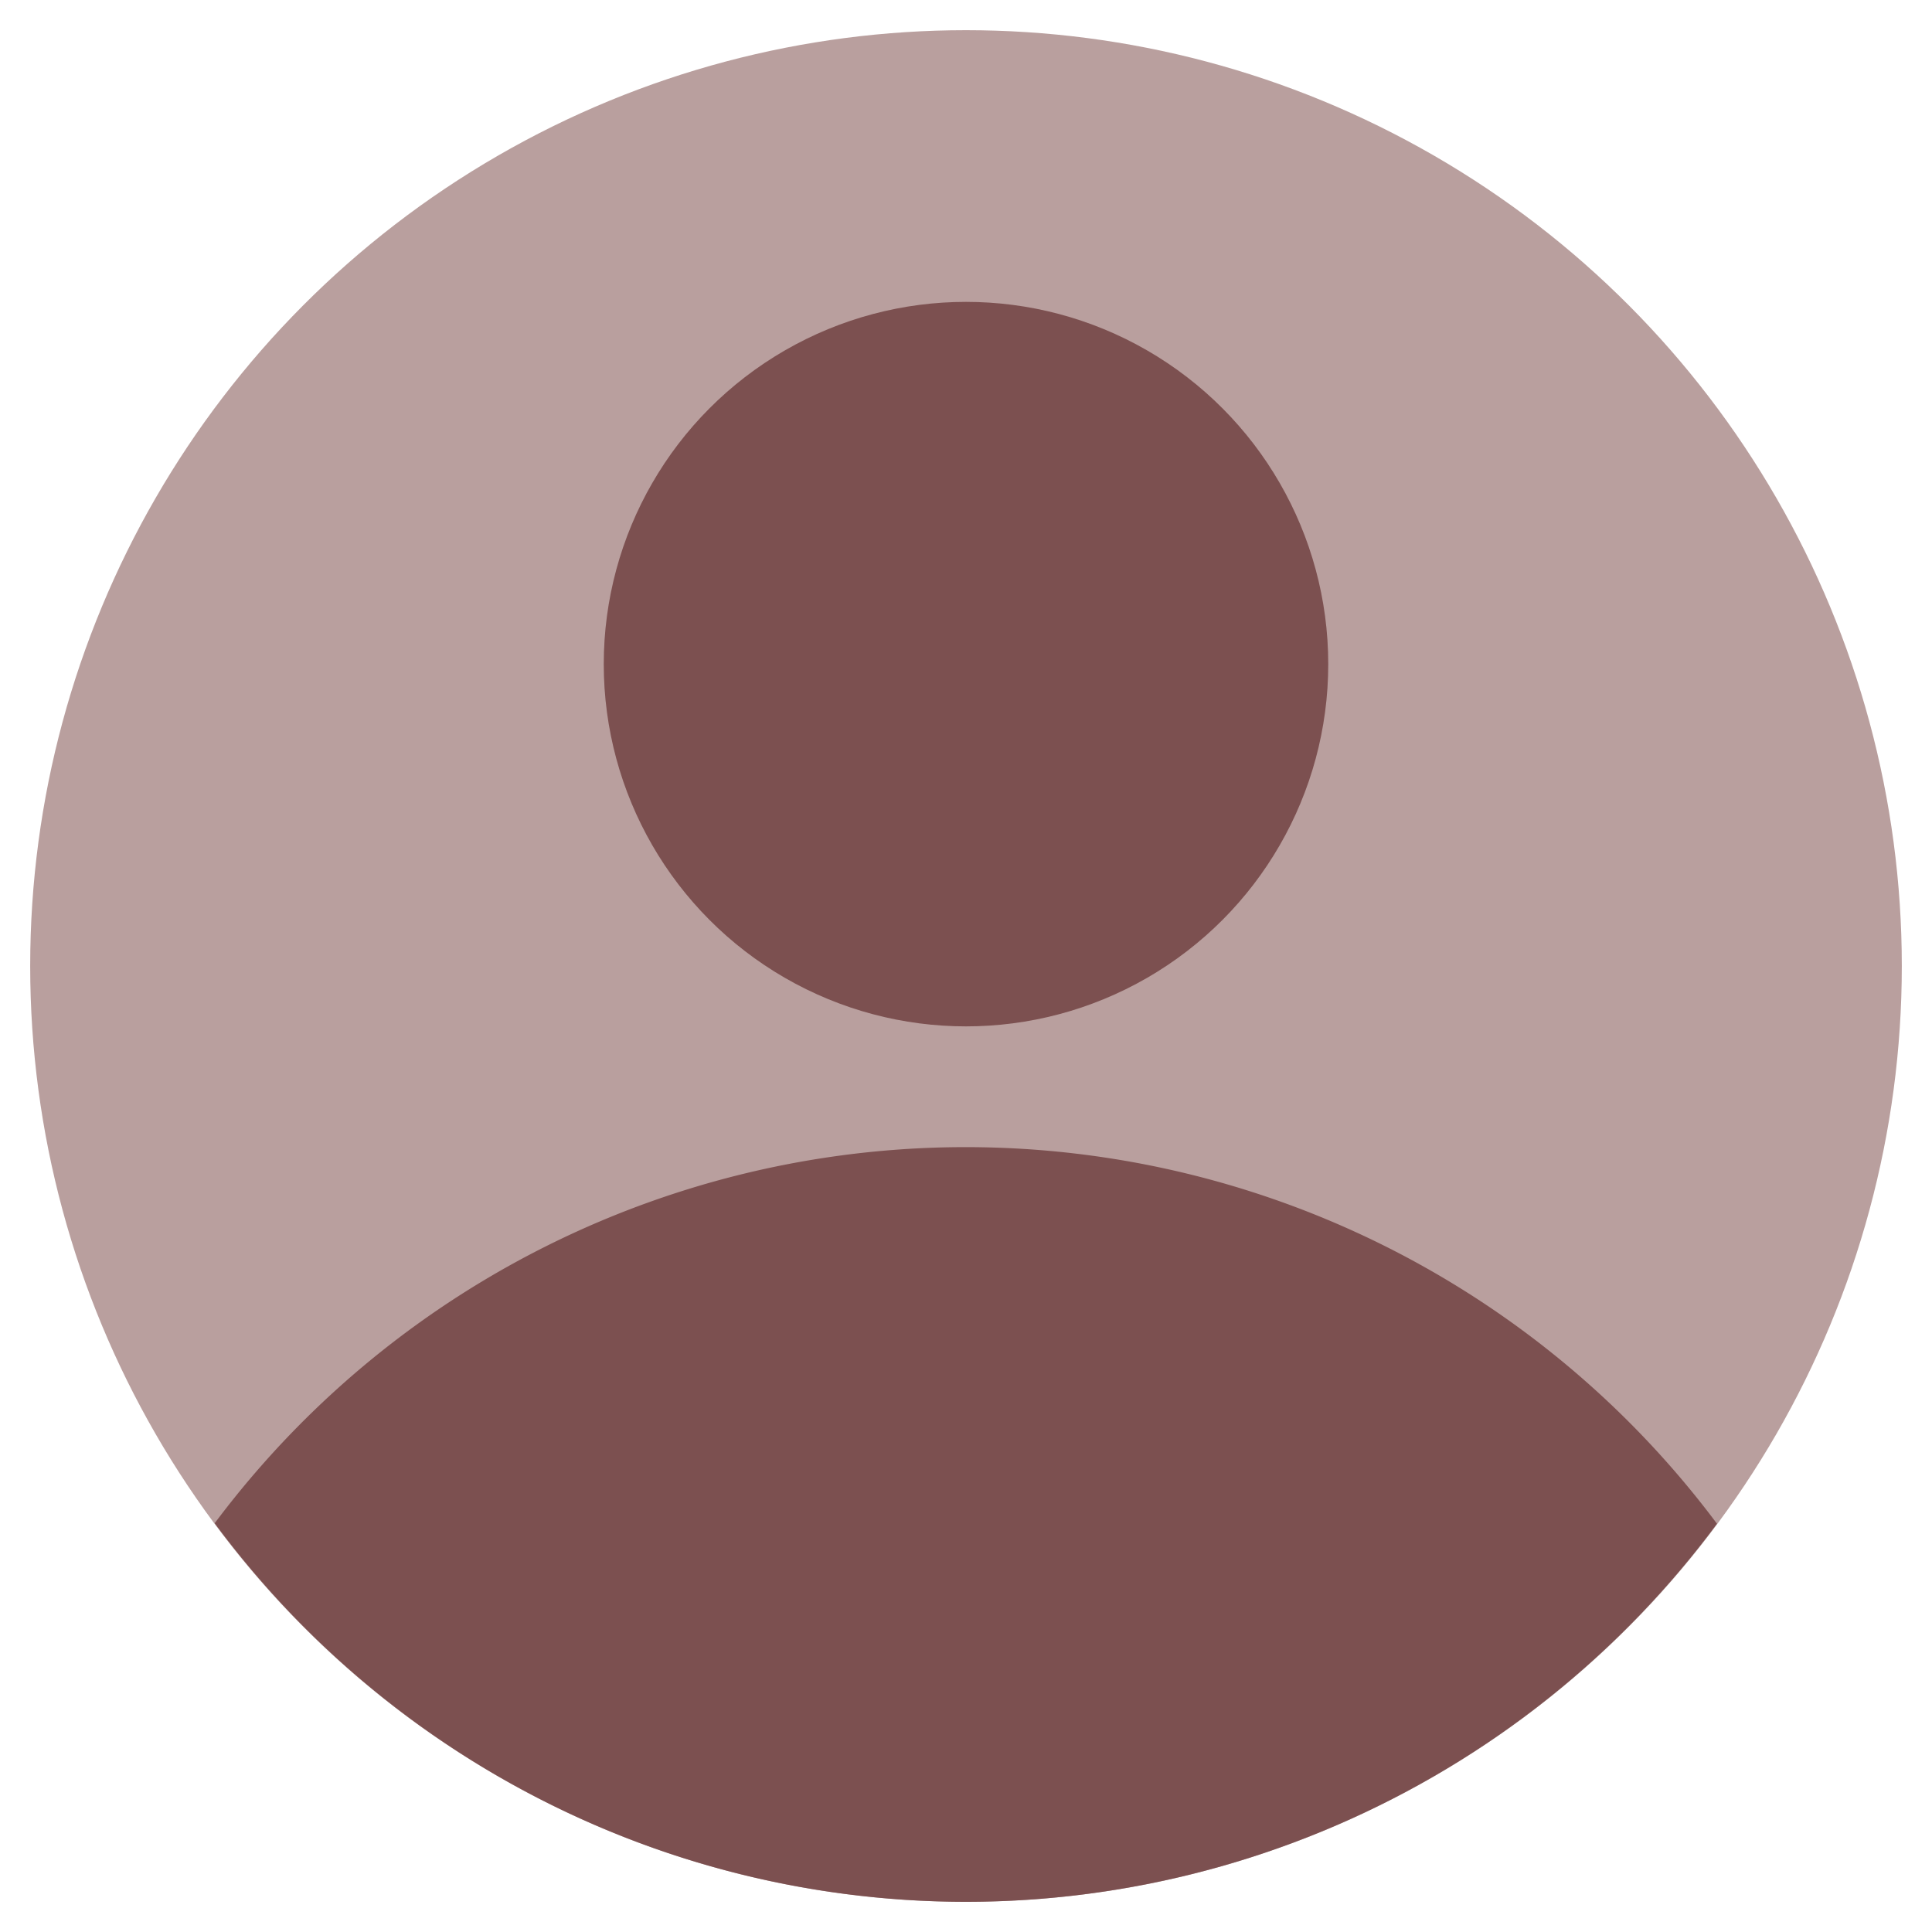
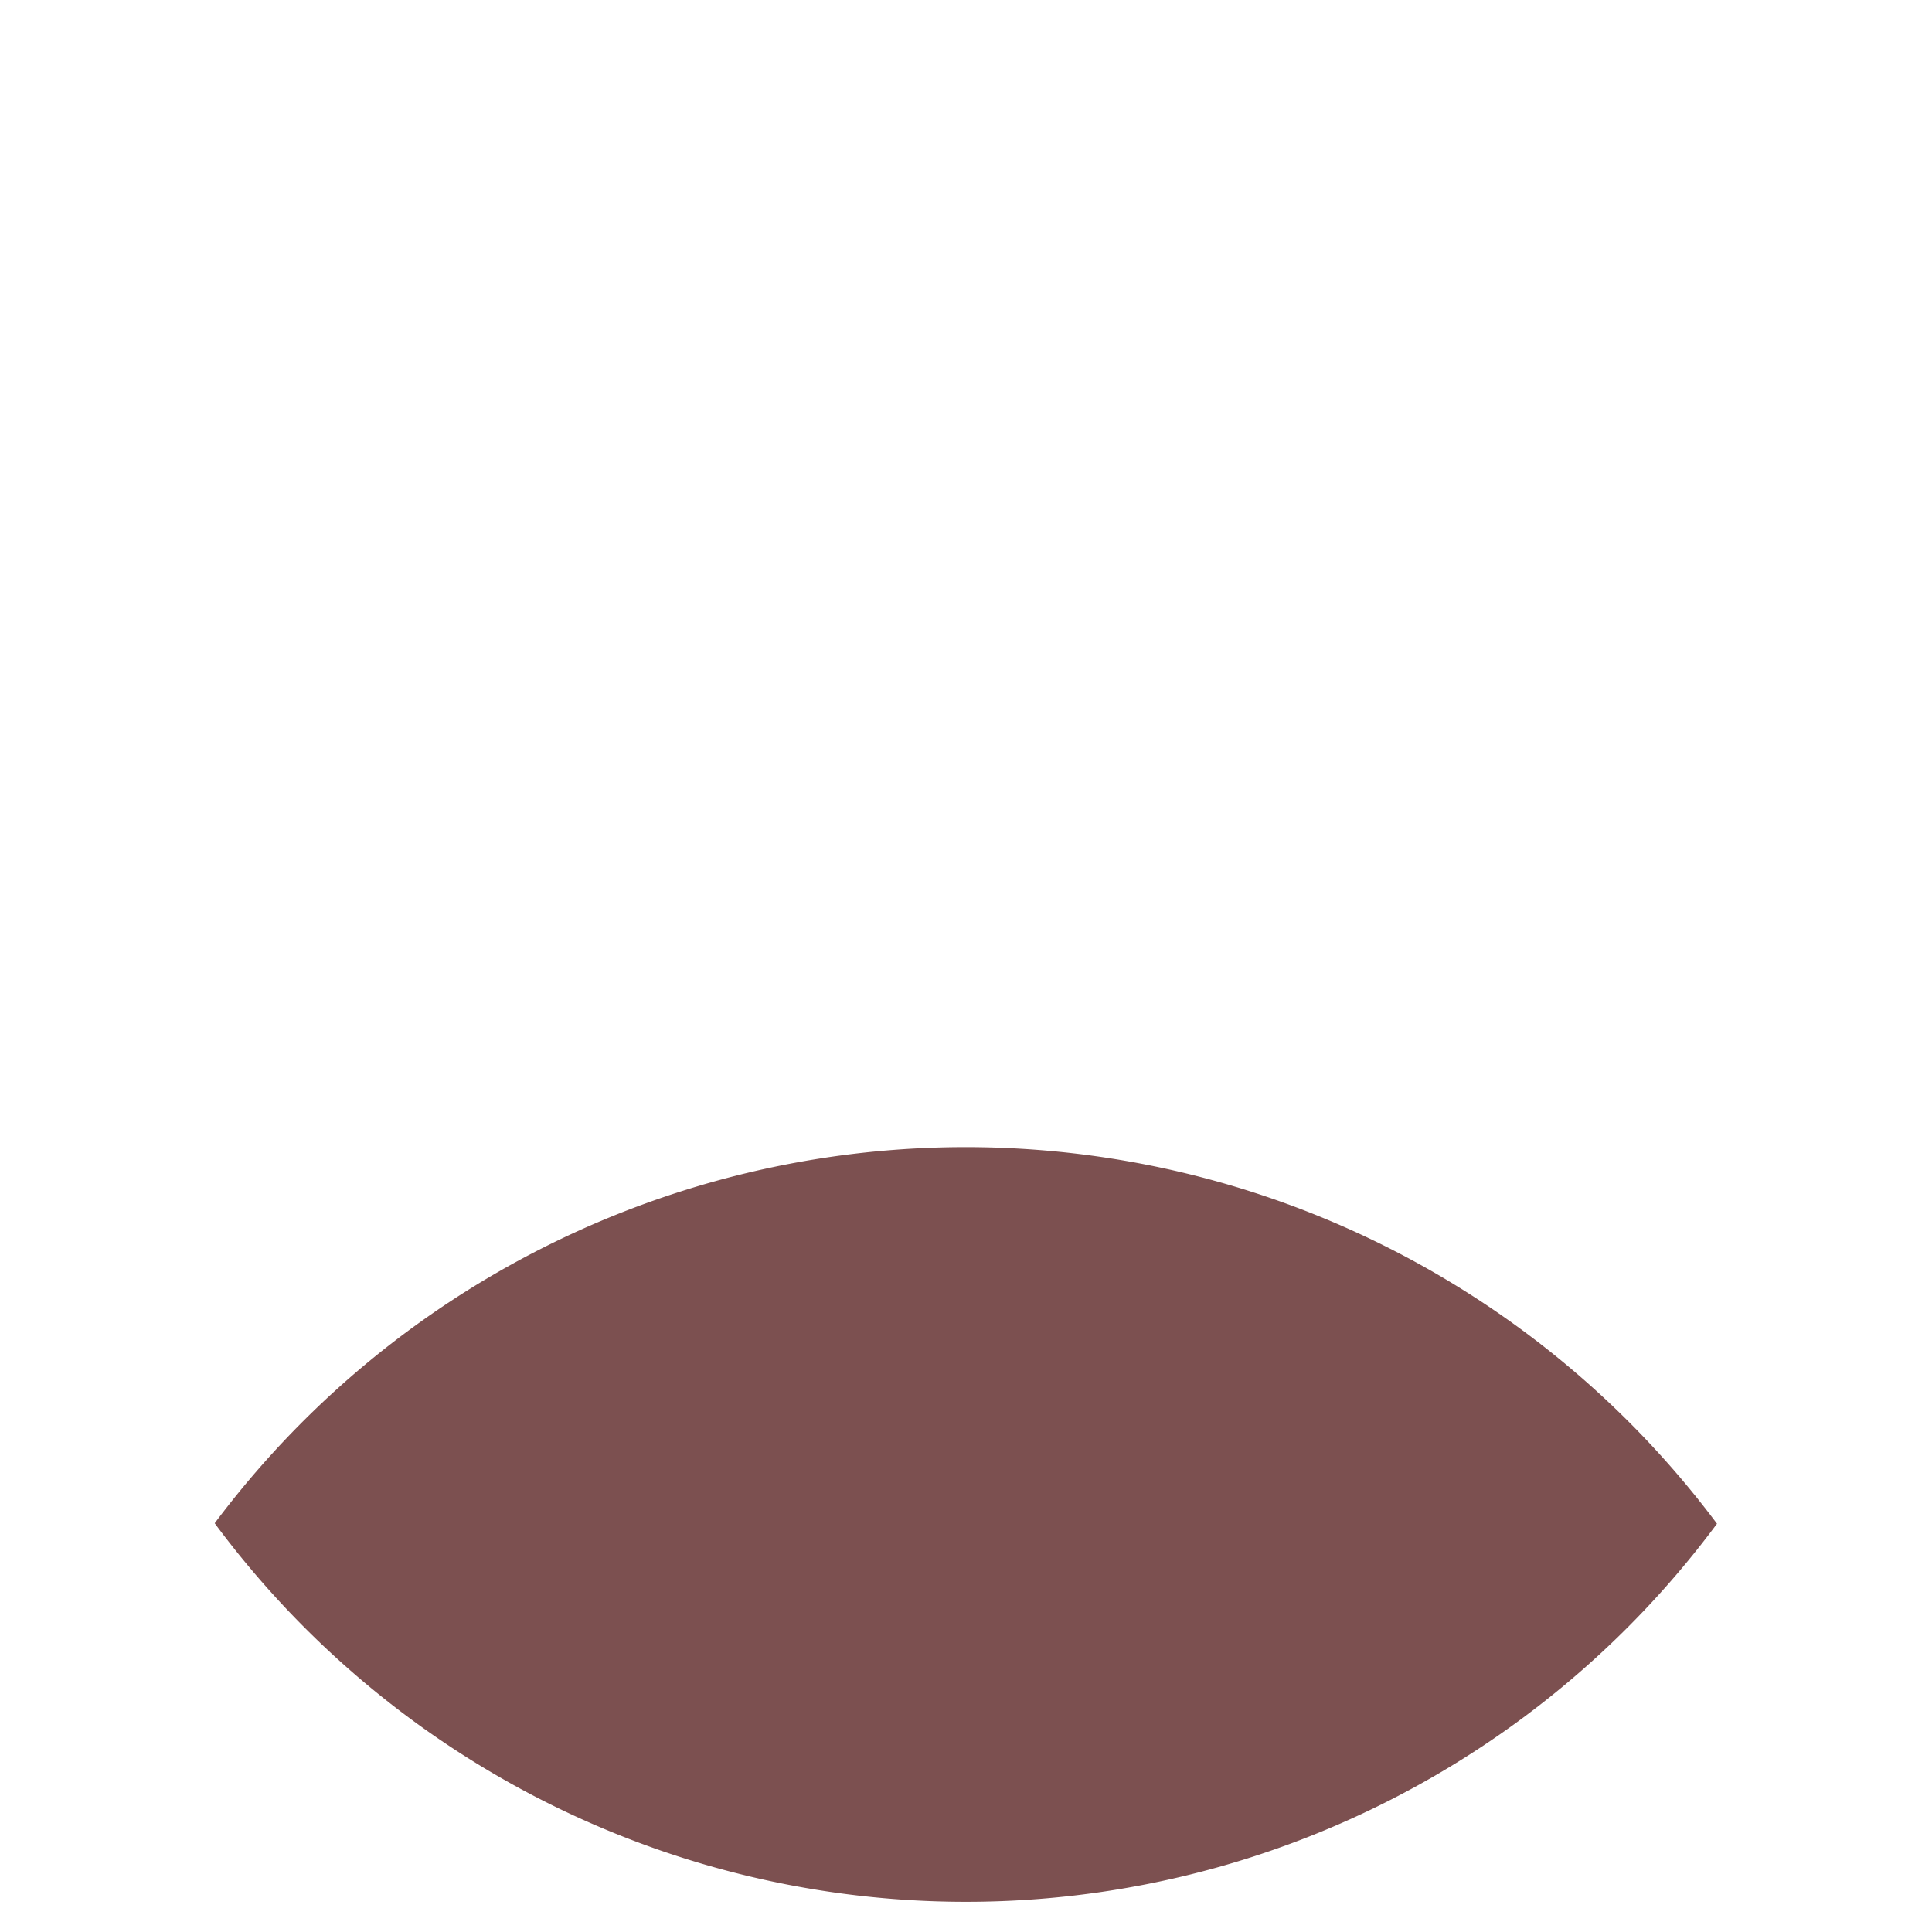
<svg xmlns="http://www.w3.org/2000/svg" version="1.1" width="512" height="512" x="0" y="0" viewBox="0 0 64 64" style="enable-background:new 0 0 512 512" xml:space="preserve" class="">
  <g>
    <g id="User">
-       <circle cx="32" cy="32" fill="#b99f9e" r="31" data-original="#e6ecff" class="" />
      <g fill="#4294ff">
        <path d="m56.877 50.475a31.065 31.065 0 0 0 -49.765-.016 30.967 30.967 0 0 0 49.765.016z" fill="#7c5050" data-original="#4294ff" class="" />
-         <circle cx="32" cy="22" r="12" fill="#7c5050" data-original="#4294ff" class="" />
      </g>
    </g>
  </g>
</svg>